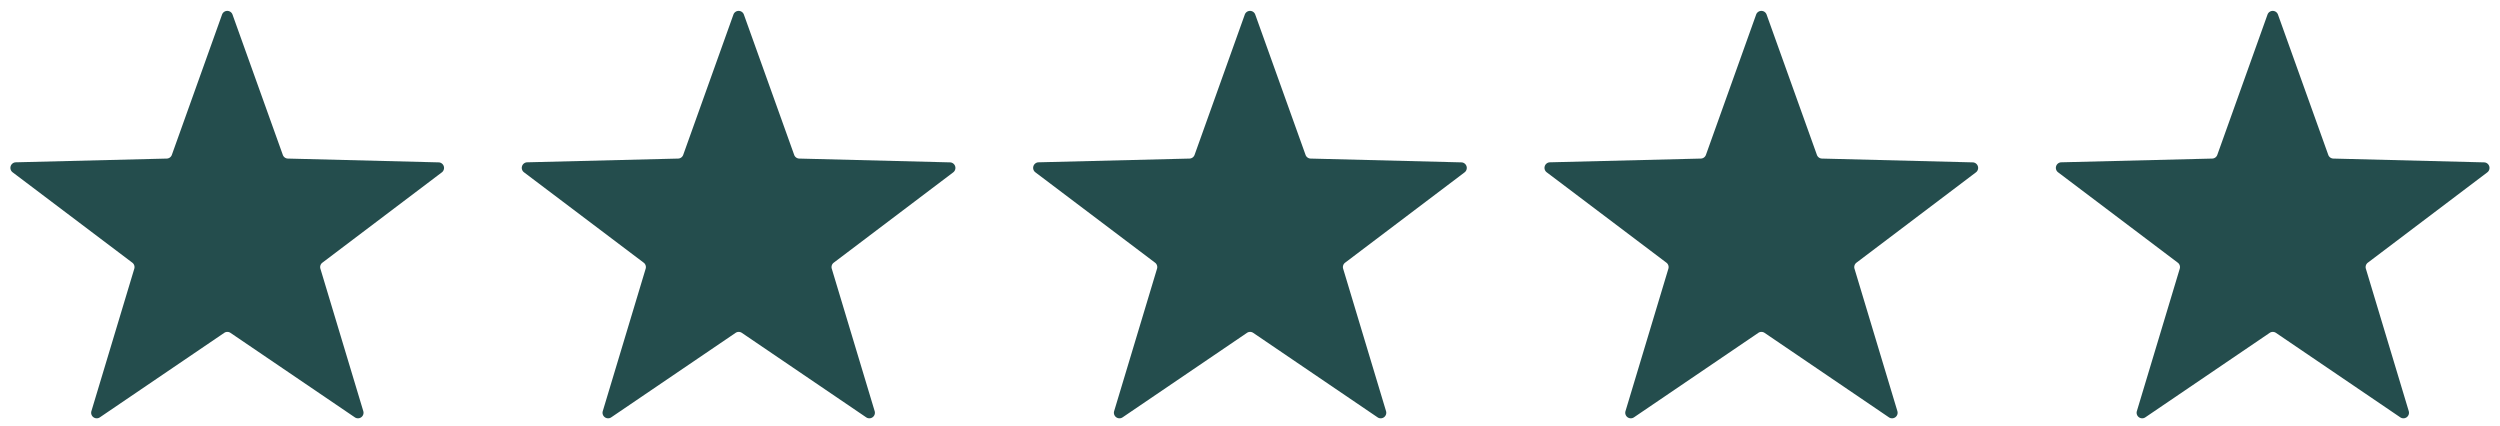
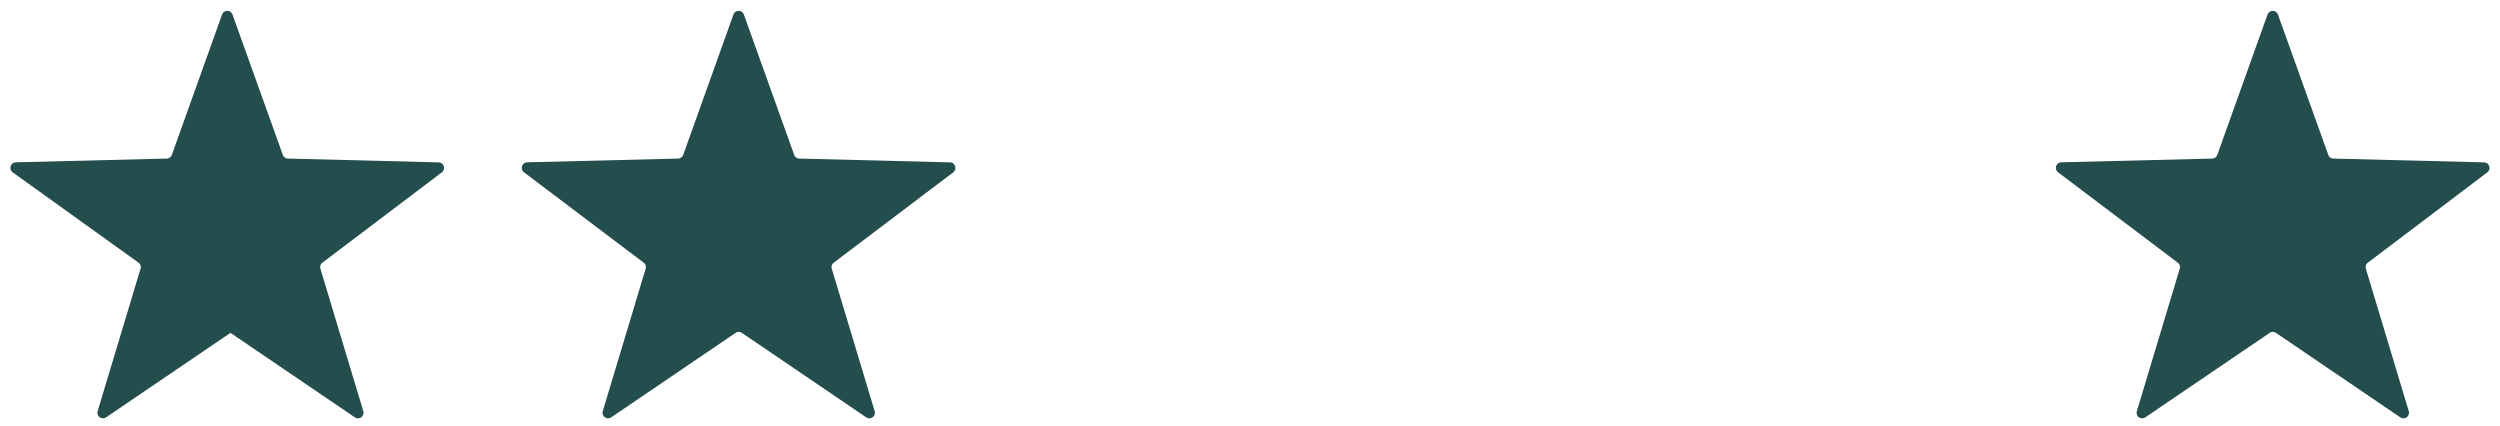
<svg xmlns="http://www.w3.org/2000/svg" id="Review" width="112.443" height="19.167" viewBox="0 0 112.443 19.167">
-   <path id="Star_1" data-name="Star 1" d="M9.987.656a.25.25,0,0,1,.471,0l2.262,6.31a.25.25,0,0,0,.229.166l6.78.171a.25.25,0,0,1,.144.449L14.5,11.814a.25.25,0,0,0-.089.272l1.929,6.406a.25.25,0,0,1-.38.279l-5.594-3.8a.25.25,0,0,0-.281,0l-5.594,3.8a.25.25,0,0,1-.38-.279l1.929-6.406a.25.25,0,0,0-.089-.272L.571,7.752A.25.25,0,0,1,.715,7.3L7.5,7.132a.25.25,0,0,0,.229-.166Z" fill="#244d4d" />
+   <path id="Star_1" data-name="Star 1" d="M9.987.656a.25.25,0,0,1,.471,0l2.262,6.31a.25.25,0,0,0,.229.166l6.78.171a.25.25,0,0,1,.144.449L14.5,11.814a.25.25,0,0,0-.089.272l1.929,6.406a.25.25,0,0,1-.38.279l-5.594-3.8l-5.594,3.8a.25.25,0,0,1-.38-.279l1.929-6.406a.25.25,0,0,0-.089-.272L.571,7.752A.25.25,0,0,1,.715,7.3L7.5,7.132a.25.25,0,0,0,.229-.166Z" fill="#244d4d" />
  <path id="Star_2" data-name="Star 2" d="M9.987.656a.25.25,0,0,1,.471,0l2.262,6.31a.25.25,0,0,0,.229.166l6.78.171a.25.25,0,0,1,.144.449L14.5,11.814a.25.25,0,0,0-.089.272l1.929,6.406a.25.25,0,0,1-.38.279l-5.594-3.8a.25.25,0,0,0-.281,0l-5.594,3.8a.25.25,0,0,1-.38-.279l1.929-6.406a.25.25,0,0,0-.089-.272L.571,7.752A.25.25,0,0,1,.715,7.3L7.5,7.132a.25.25,0,0,0,.229-.166Z" transform="translate(23)" fill="#244d4d" />
-   <path id="Star_3" data-name="Star 3" d="M9.987.656a.25.25,0,0,1,.471,0l2.262,6.31a.25.25,0,0,0,.229.166l6.78.171a.25.25,0,0,1,.144.449L14.5,11.814a.25.25,0,0,0-.089.272l1.929,6.406a.25.25,0,0,1-.38.279l-5.594-3.8a.25.25,0,0,0-.281,0l-5.594,3.8a.25.25,0,0,1-.38-.279l1.929-6.406a.25.25,0,0,0-.089-.272L.571,7.752A.25.25,0,0,1,.715,7.3L7.5,7.132a.25.25,0,0,0,.229-.166Z" transform="translate(46)" fill="#244d4d" />
-   <path id="Star_4" data-name="Star 4" d="M9.987.656a.25.25,0,0,1,.471,0l2.262,6.31a.25.25,0,0,0,.229.166l6.78.171a.25.25,0,0,1,.144.449L14.5,11.814a.25.25,0,0,0-.089.272l1.929,6.406a.25.25,0,0,1-.38.279l-5.594-3.8a.25.25,0,0,0-.281,0l-5.594,3.8a.25.25,0,0,1-.38-.279l1.929-6.406a.25.25,0,0,0-.089-.272L.571,7.752A.25.25,0,0,1,.715,7.3L7.5,7.132a.25.25,0,0,0,.229-.166Z" transform="translate(68.999)" fill="#244d4d" />
  <path id="Star_5" data-name="Star 5" d="M9.987.656a.25.25,0,0,1,.471,0l2.262,6.31a.25.25,0,0,0,.229.166l6.78.171a.25.25,0,0,1,.144.449L14.5,11.814a.25.25,0,0,0-.089.272l1.929,6.406a.25.25,0,0,1-.38.279l-5.594-3.8a.25.25,0,0,0-.281,0l-5.594,3.8a.25.25,0,0,1-.38-.279l1.929-6.406a.25.25,0,0,0-.089-.272L.571,7.752A.25.25,0,0,1,.715,7.3L7.5,7.132a.25.25,0,0,0,.229-.166Z" transform="translate(91.999)" fill="#244d4d" />
</svg>